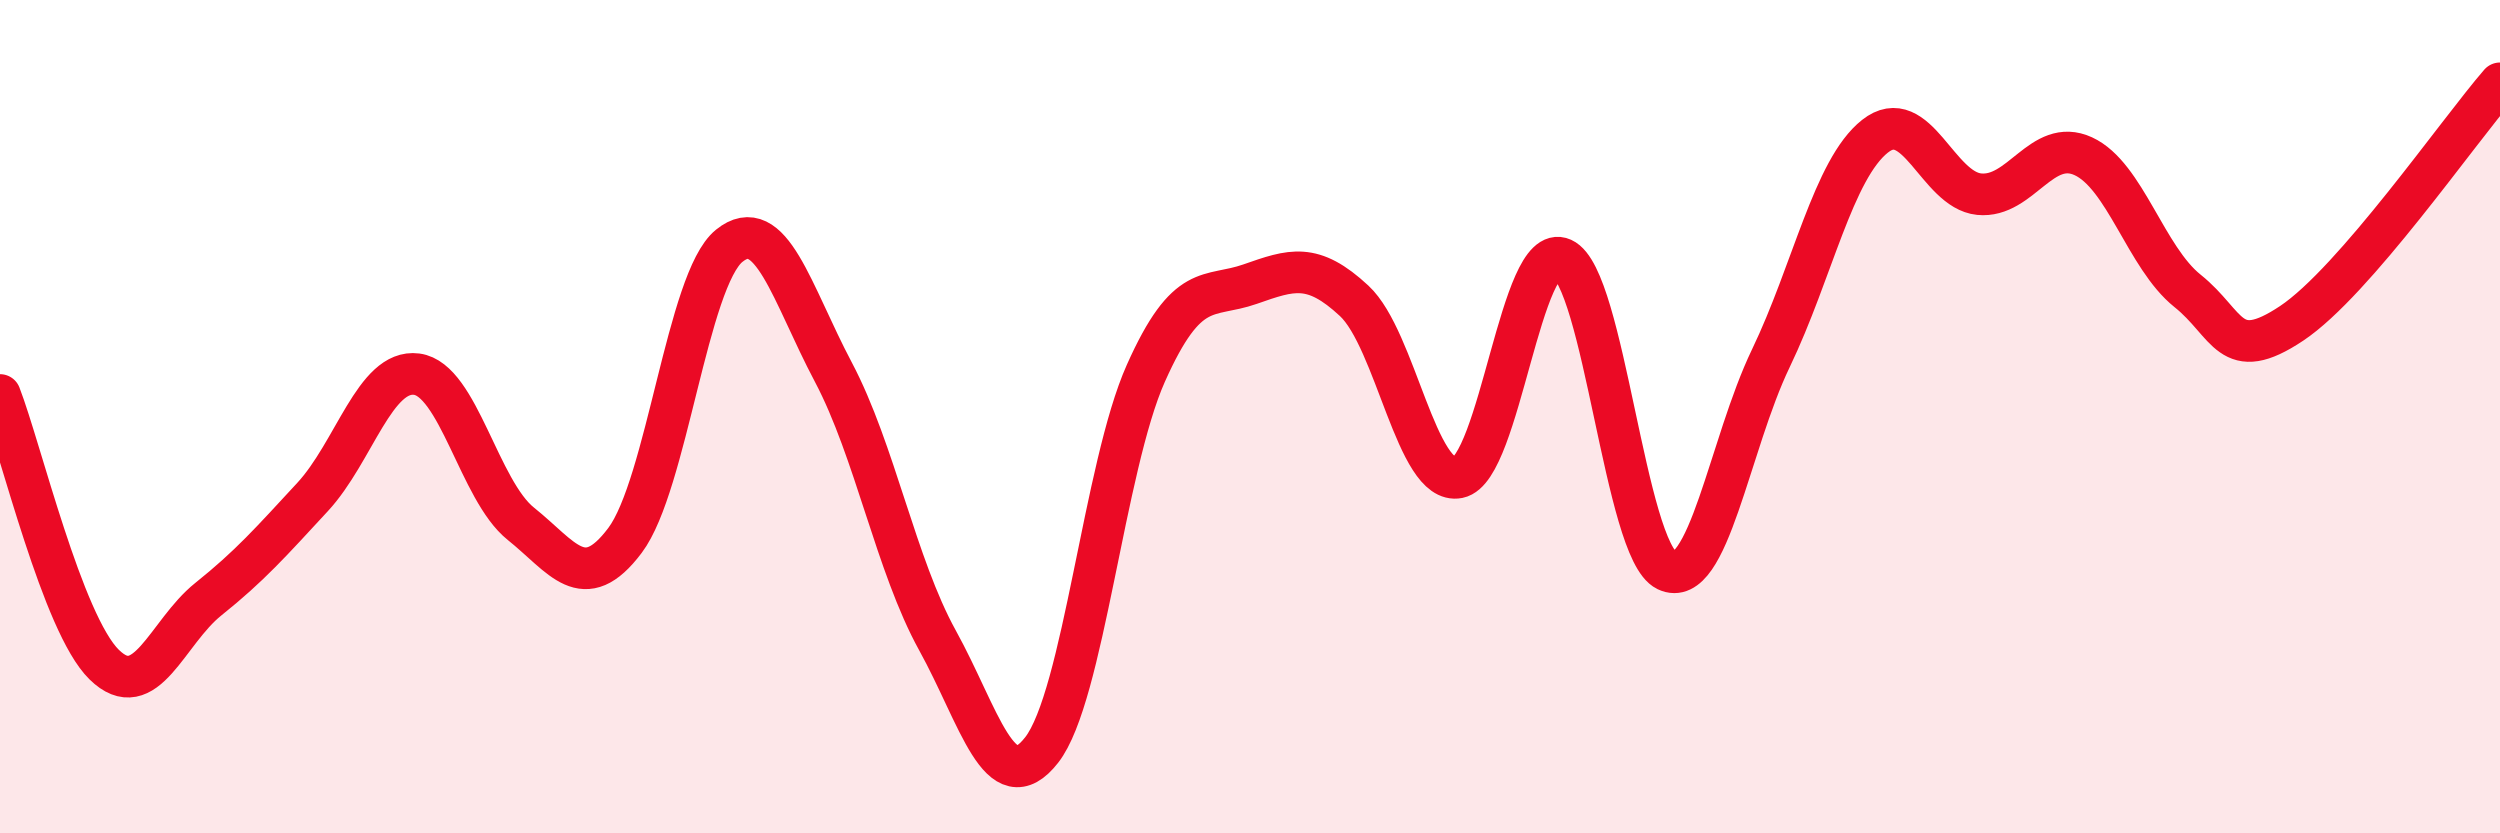
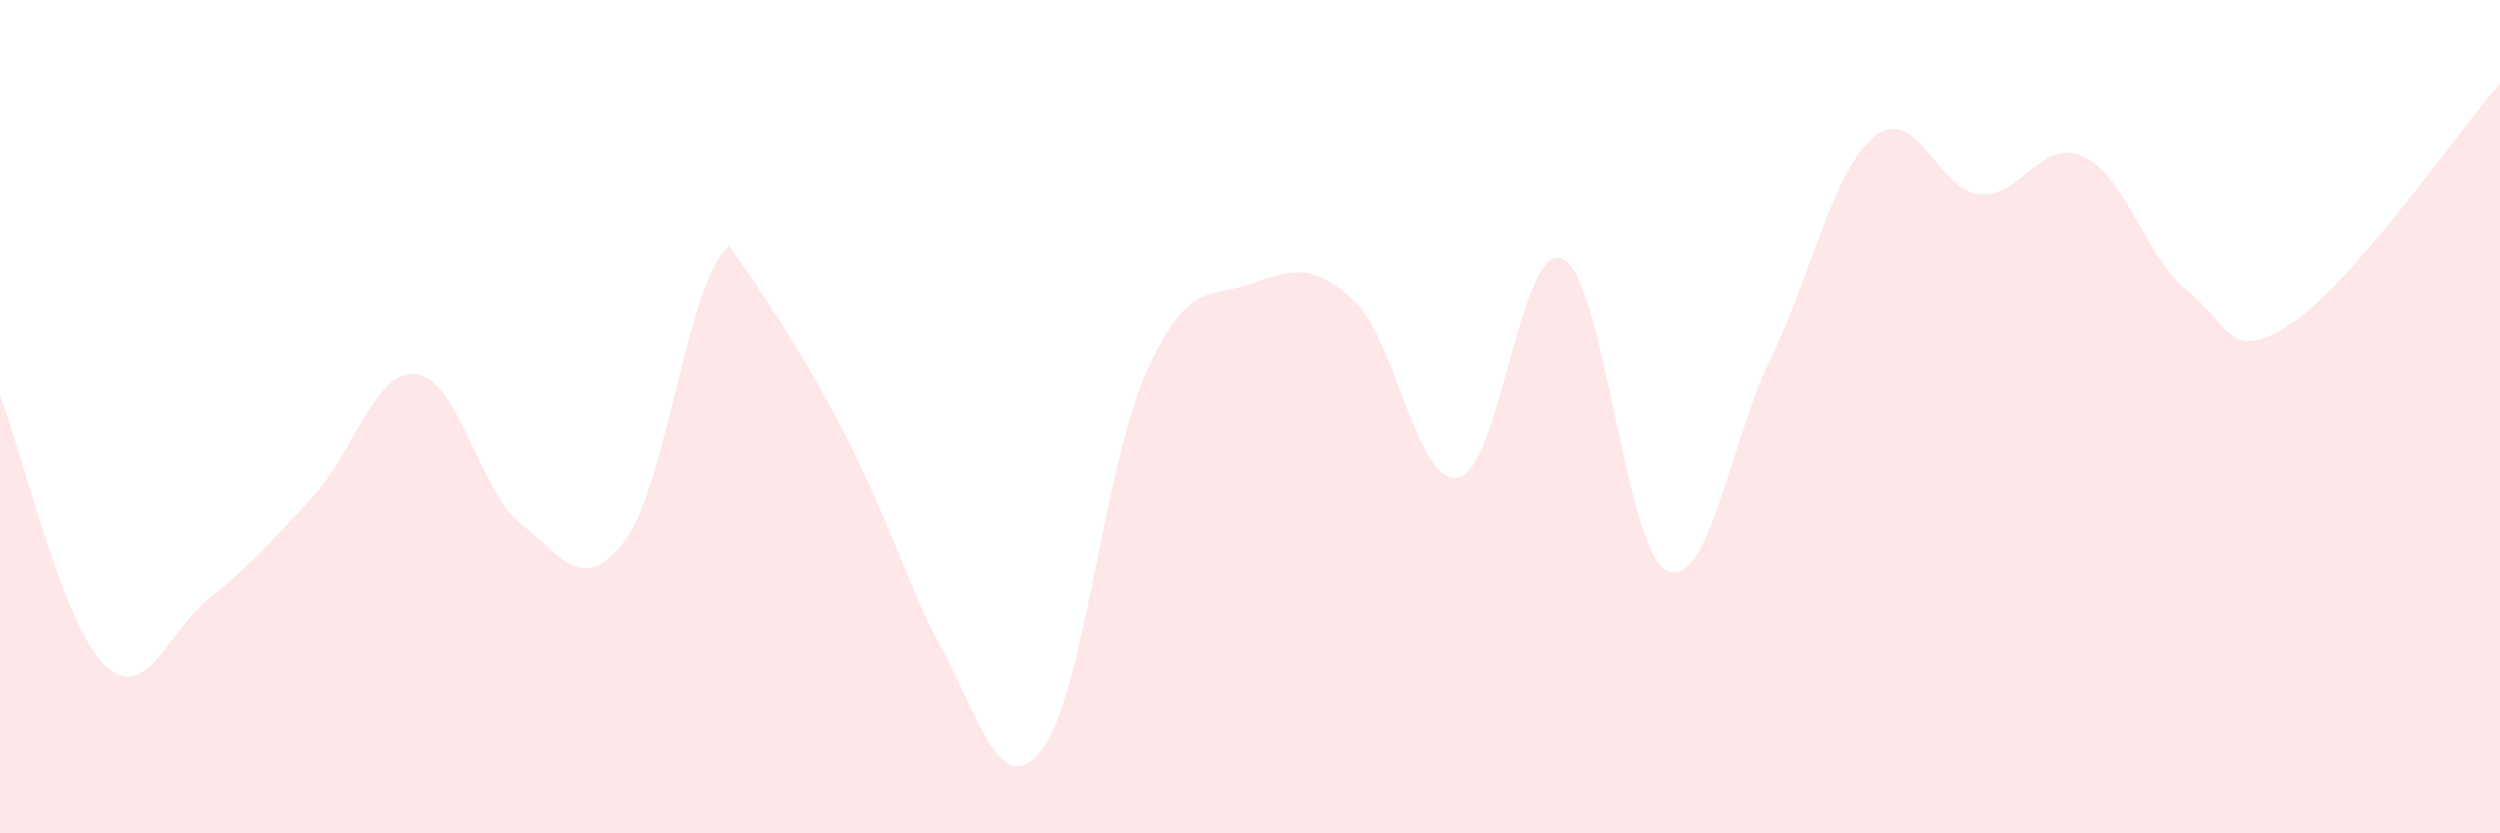
<svg xmlns="http://www.w3.org/2000/svg" width="60" height="20" viewBox="0 0 60 20">
-   <path d="M 0,9.48 C 0.5,10.77 1.5,14.97 2.5,15.95 C 3.5,16.93 4,15.18 5,14.38 C 6,13.58 6.5,13.01 7.5,11.93 C 8.5,10.85 9,8.85 10,8.98 C 11,9.11 11.5,11.77 12.5,12.57 C 13.5,13.37 14,14.3 15,12.97 C 16,11.64 16.5,6.71 17.5,5.9 C 18.5,5.09 19,7.04 20,8.93 C 21,10.82 21.5,13.56 22.5,15.37 C 23.5,17.18 24,19.28 25,18 C 26,16.72 26.5,11.2 27.5,8.96 C 28.5,6.72 29,7.17 30,6.82 C 31,6.47 31.5,6.29 32.5,7.22 C 33.5,8.15 34,11.66 35,11.46 C 36,11.26 36.5,5.76 37.5,6.21 C 38.5,6.66 39,13.21 40,13.69 C 41,14.17 41.5,10.68 42.5,8.6 C 43.5,6.52 44,4.06 45,3.27 C 46,2.48 46.5,4.56 47.5,4.66 C 48.5,4.76 49,3.29 50,3.75 C 51,4.21 51.5,6.18 52.5,6.98 C 53.5,7.78 53.5,8.76 55,7.76 C 56.5,6.76 59,3.15 60,2L60 20L0 20Z" fill="#EB0A25" opacity="0.1" stroke-linecap="round" stroke-linejoin="round" />
-   <path d="M 0,9.48 C 0.5,10.77 1.5,14.97 2.5,15.95 C 3.5,16.93 4,15.18 5,14.38 C 6,13.58 6.5,13.01 7.5,11.93 C 8.5,10.85 9,8.85 10,8.98 C 11,9.11 11.5,11.77 12.5,12.57 C 13.5,13.37 14,14.3 15,12.97 C 16,11.64 16.5,6.71 17.5,5.9 C 18.5,5.09 19,7.04 20,8.93 C 21,10.82 21.5,13.56 22.5,15.37 C 23.5,17.18 24,19.28 25,18 C 26,16.72 26.5,11.2 27.5,8.96 C 28.5,6.72 29,7.17 30,6.82 C 31,6.47 31.5,6.29 32.5,7.22 C 33.5,8.15 34,11.66 35,11.46 C 36,11.26 36.5,5.76 37.5,6.21 C 38.5,6.66 39,13.21 40,13.69 C 41,14.17 41.5,10.68 42.5,8.6 C 43.5,6.52 44,4.06 45,3.27 C 46,2.48 46.5,4.56 47.5,4.66 C 48.5,4.76 49,3.29 50,3.75 C 51,4.21 51.5,6.18 52.5,6.98 C 53.5,7.78 53.5,8.76 55,7.76 C 56.5,6.76 59,3.15 60,2" stroke="#EB0A25" stroke-width="1" fill="none" stroke-linecap="round" stroke-linejoin="round" />
+   <path d="M 0,9.48 C 0.5,10.77 1.5,14.97 2.5,15.95 C 3.5,16.93 4,15.18 5,14.38 C 6,13.58 6.5,13.01 7.5,11.93 C 8.5,10.85 9,8.85 10,8.98 C 11,9.11 11.5,11.77 12.5,12.57 C 13.5,13.37 14,14.3 15,12.97 C 16,11.64 16.5,6.71 17.5,5.9 C 21,10.82 21.5,13.56 22.5,15.37 C 23.5,17.18 24,19.28 25,18 C 26,16.72 26.5,11.2 27.5,8.96 C 28.5,6.72 29,7.17 30,6.82 C 31,6.47 31.5,6.29 32.5,7.22 C 33.5,8.15 34,11.66 35,11.46 C 36,11.26 36.5,5.76 37.5,6.21 C 38.5,6.66 39,13.21 40,13.69 C 41,14.17 41.5,10.68 42.5,8.6 C 43.5,6.52 44,4.06 45,3.27 C 46,2.48 46.5,4.56 47.5,4.66 C 48.5,4.76 49,3.29 50,3.75 C 51,4.21 51.5,6.18 52.5,6.98 C 53.5,7.78 53.5,8.76 55,7.76 C 56.5,6.76 59,3.15 60,2L60 20L0 20Z" fill="#EB0A25" opacity="0.1" stroke-linecap="round" stroke-linejoin="round" />
</svg>